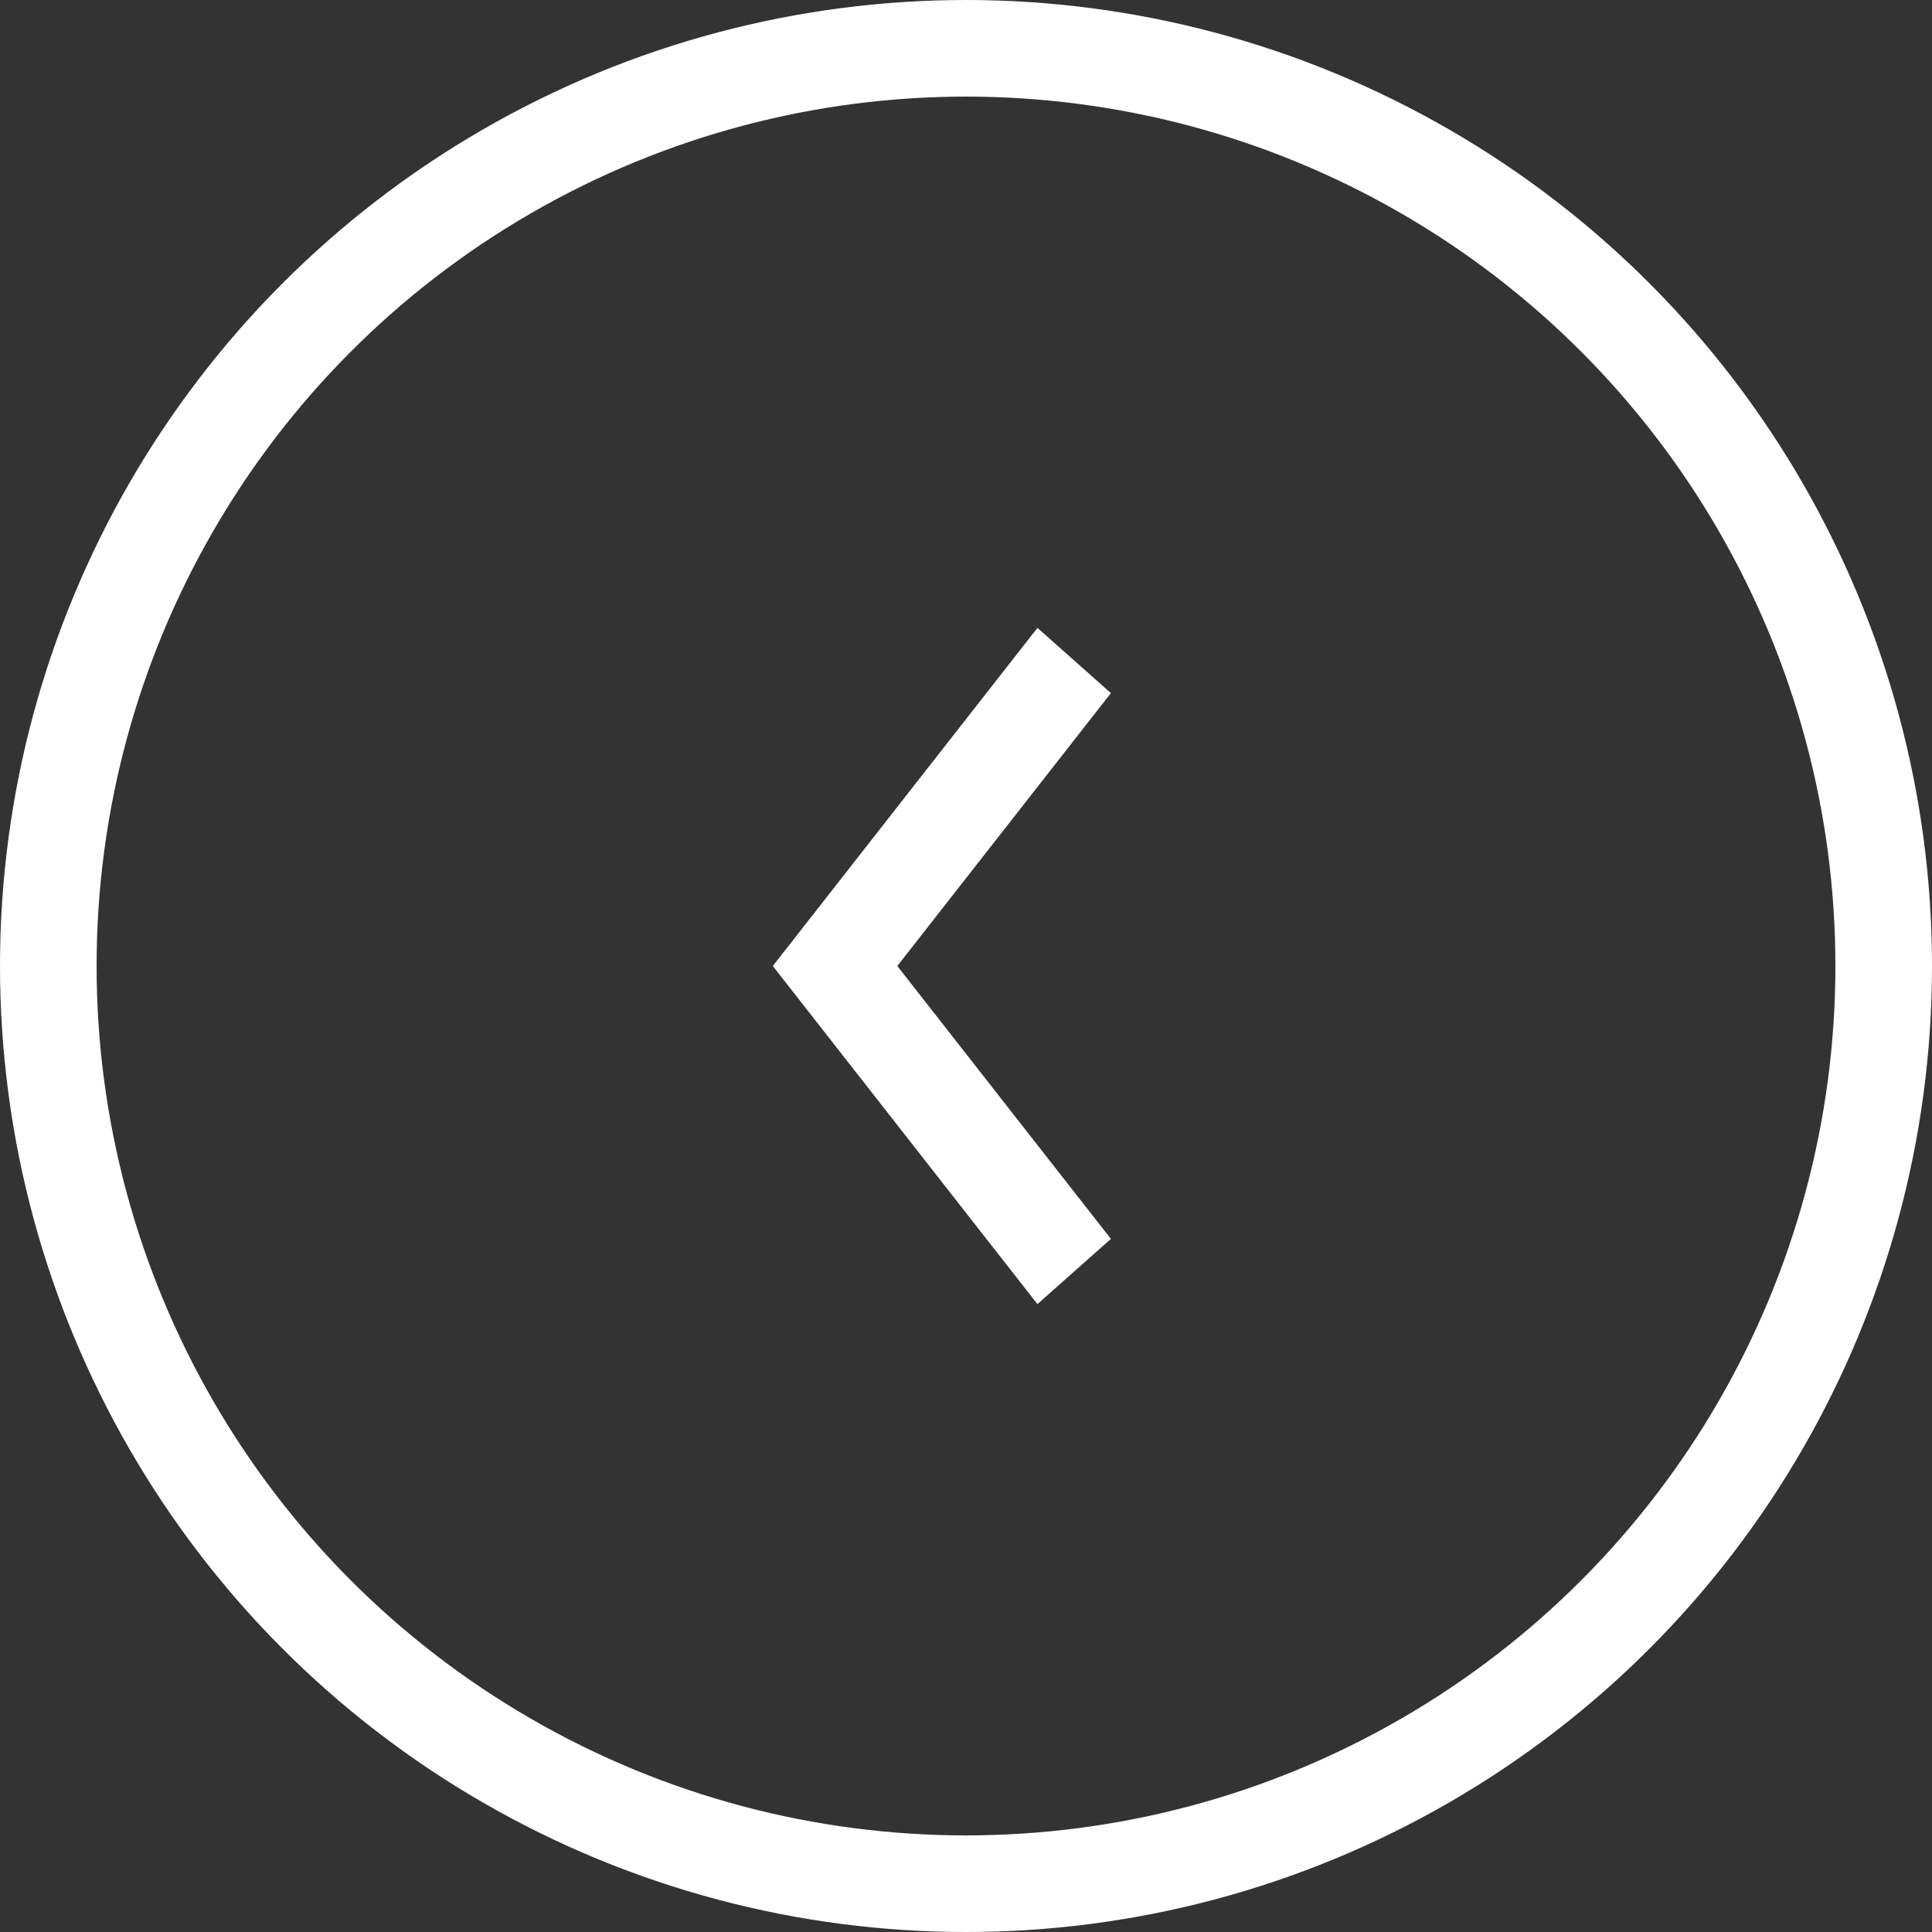
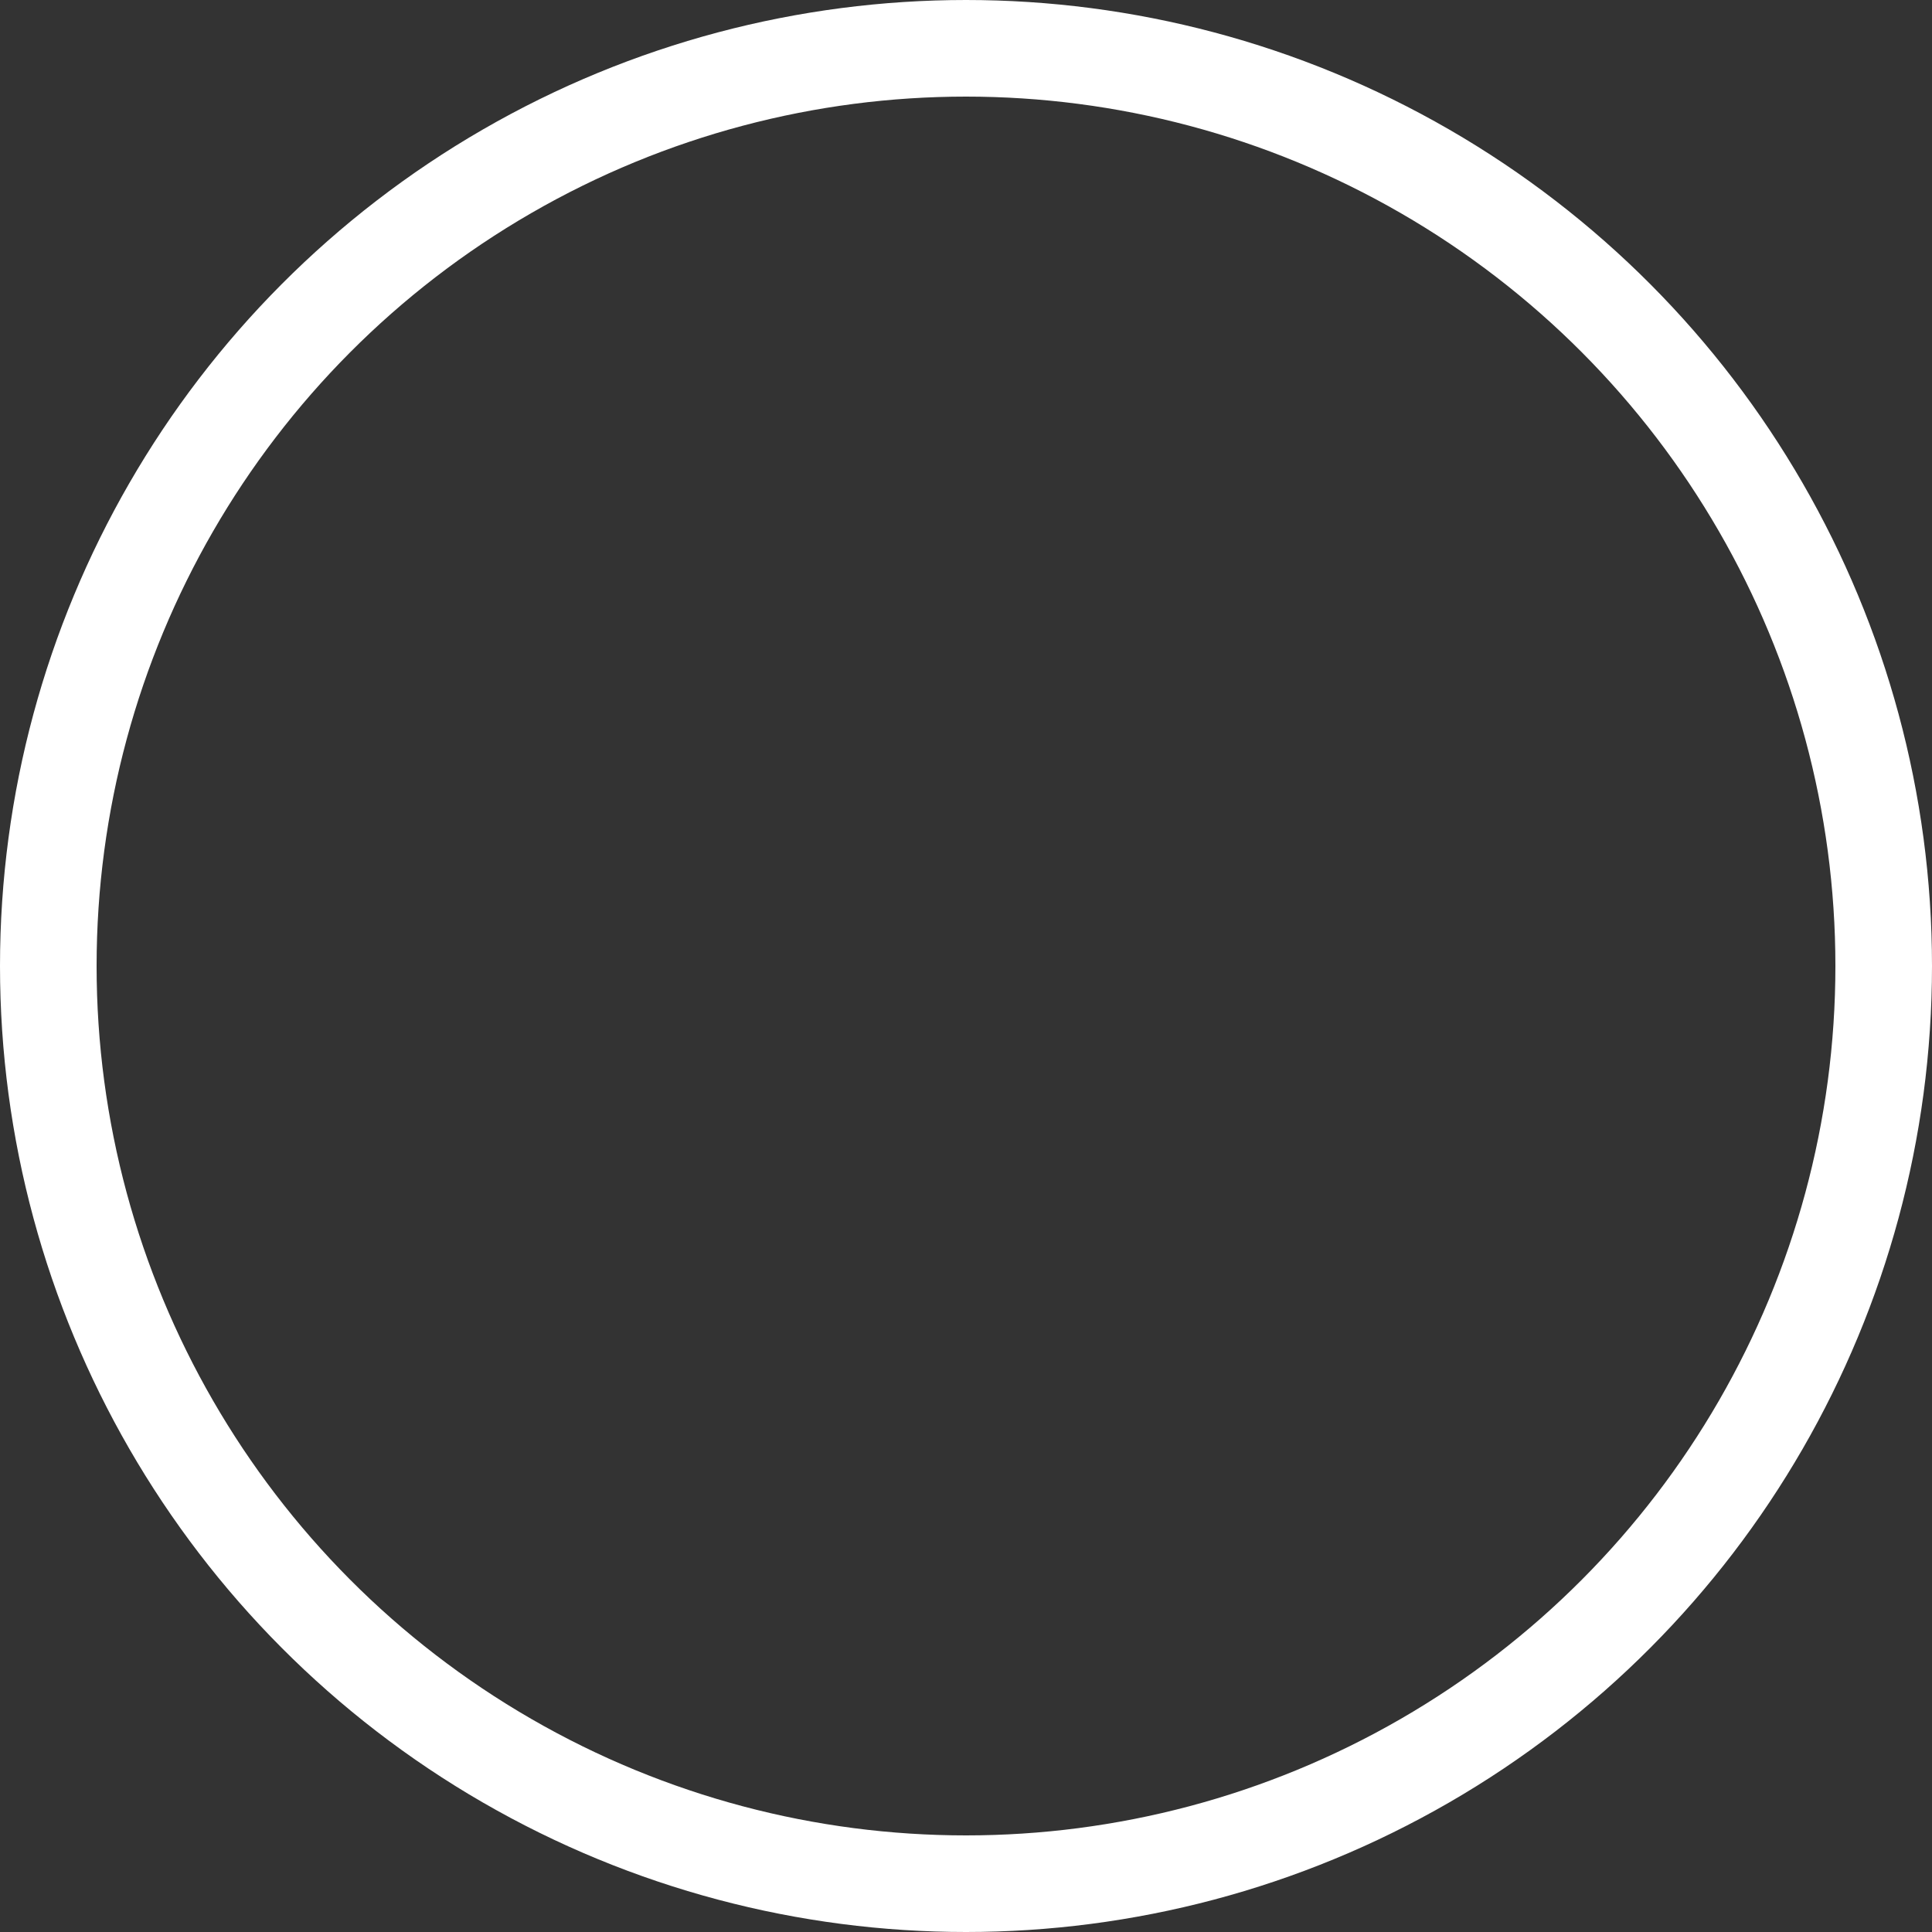
<svg xmlns="http://www.w3.org/2000/svg" width="40" height="40" viewBox="0 0 40 40" fill="none">
  <rect x="0" y="0" width="40" height="40" fill="#333333" stroke="none" />
  <circle cx="20" cy="20" r="19" stroke="white" stroke-width="2" />
-   <path fill-rule="evenodd" clip-rule="evenodd" d="M18.578 20L23 14.35L21.479 13L16 20L21.479 27L23 25.65L18.578 20Z" fill="white" />
</svg>